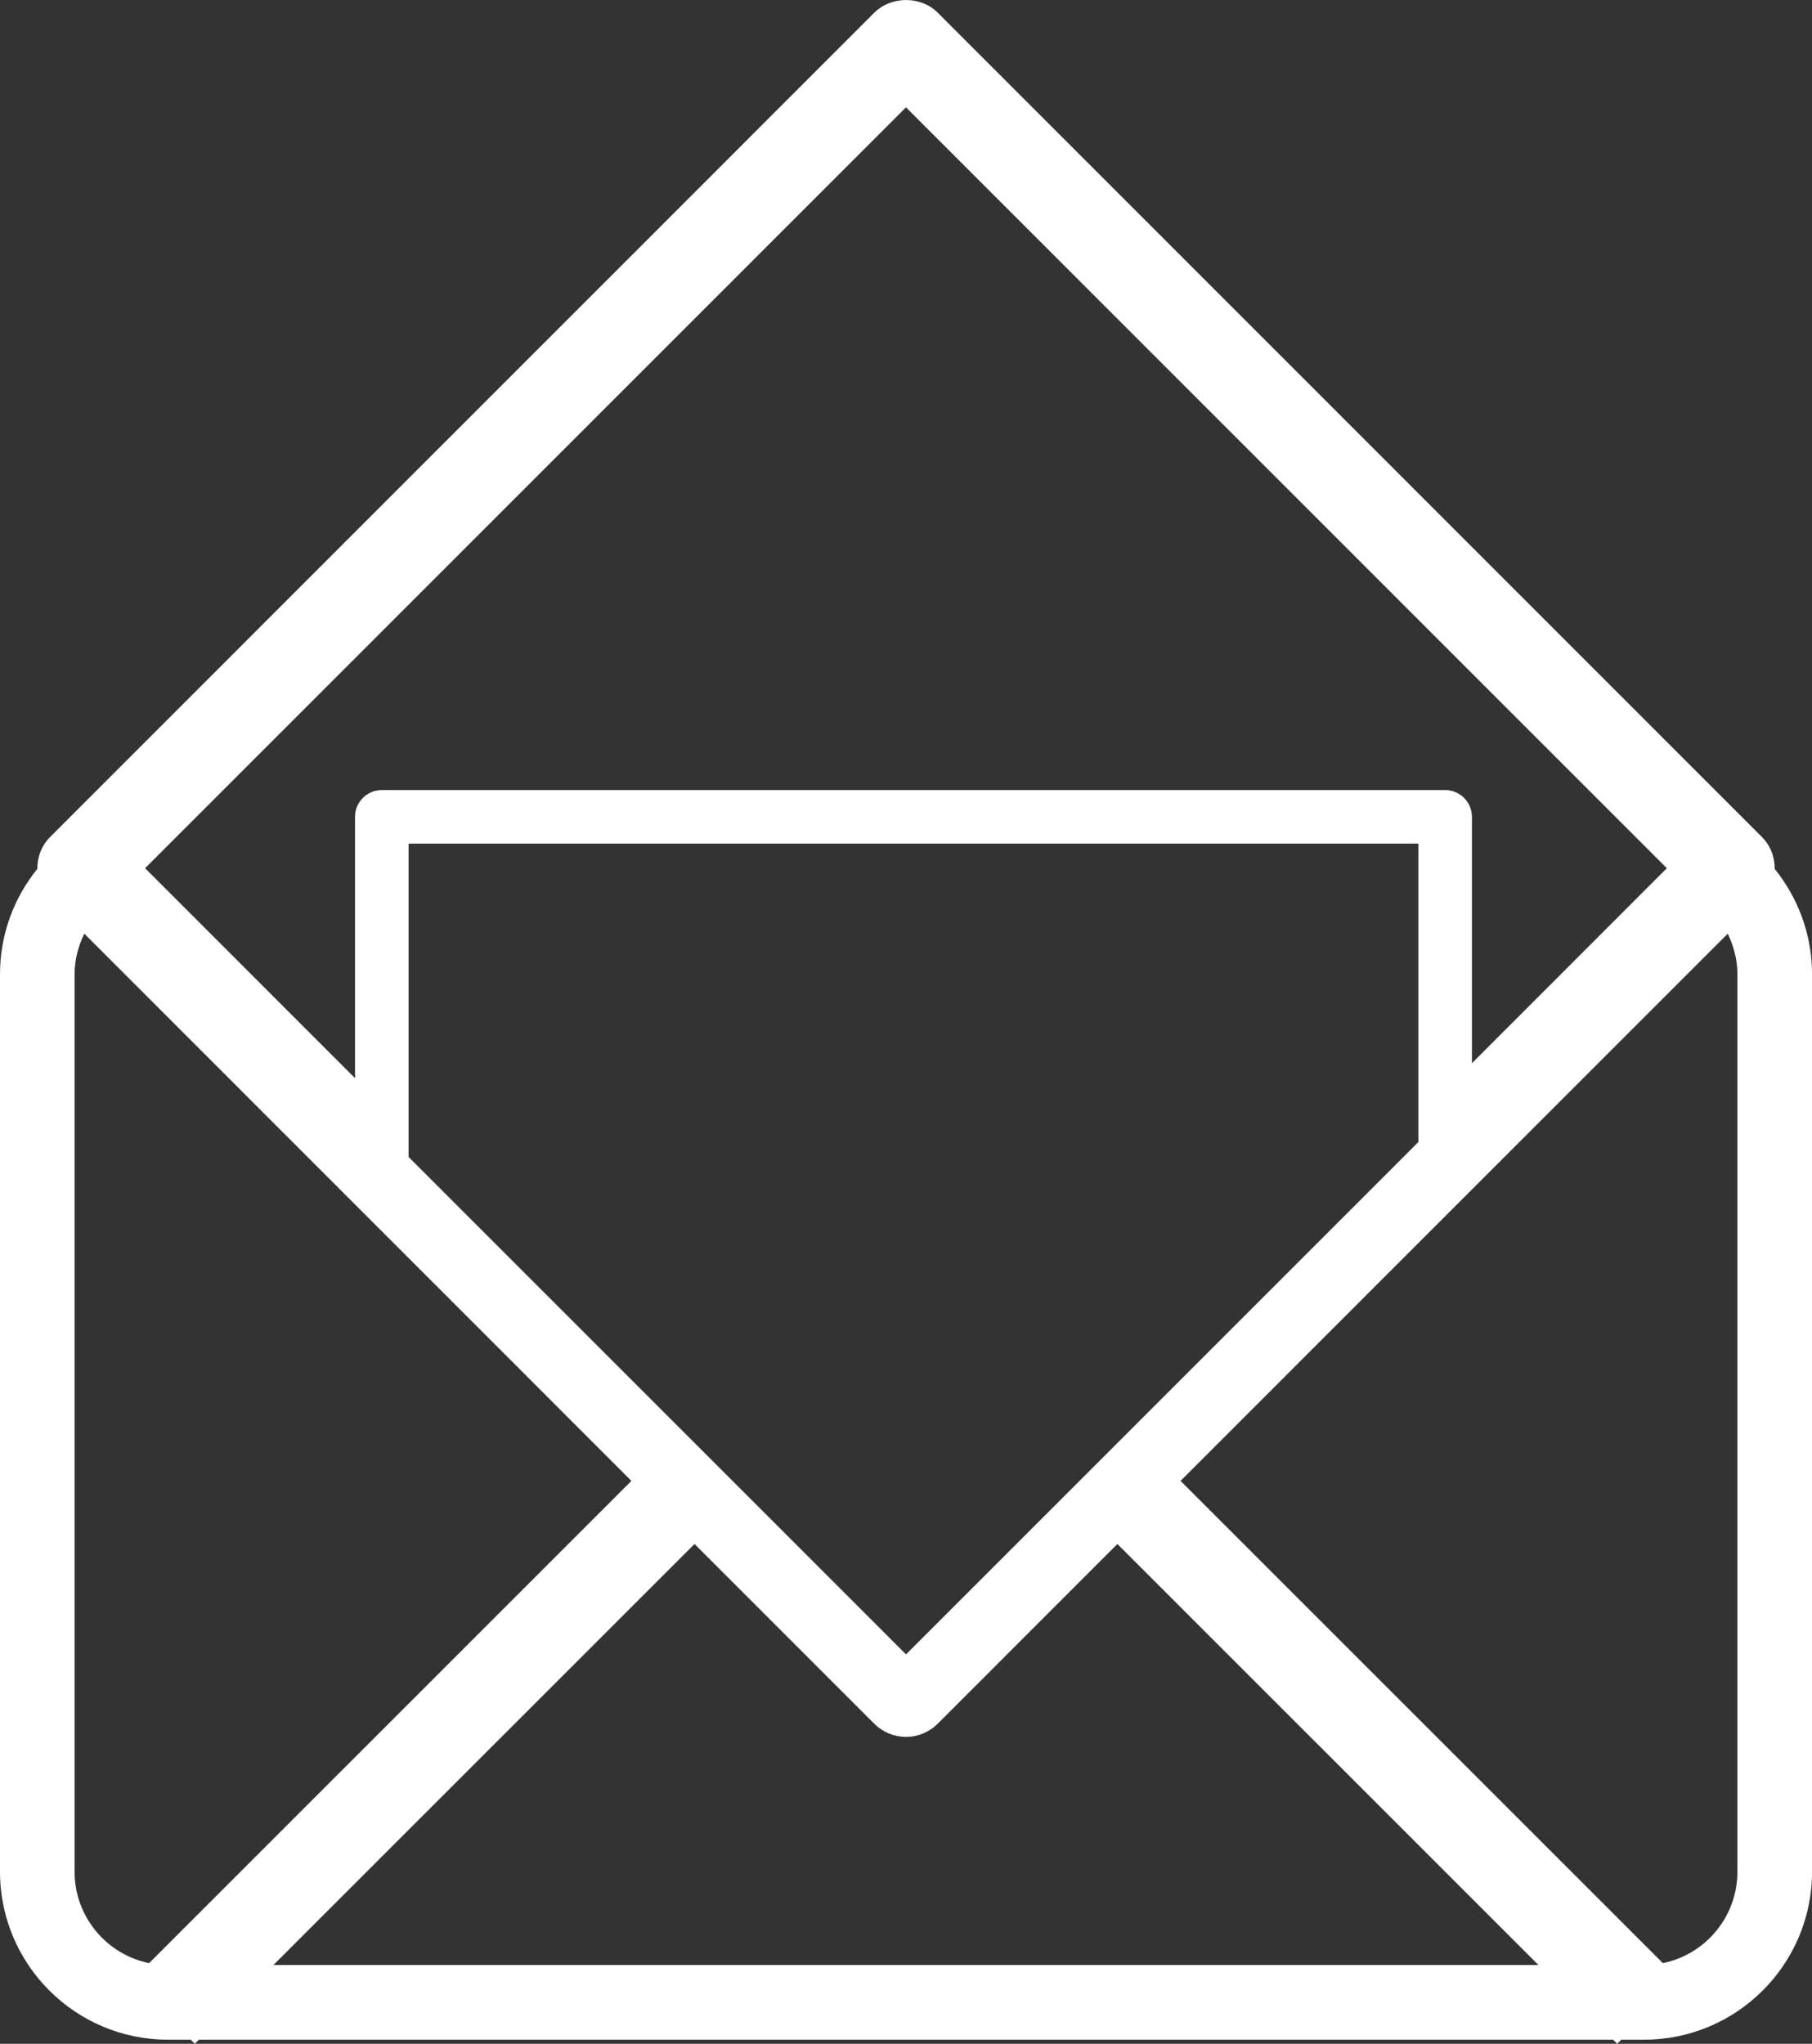
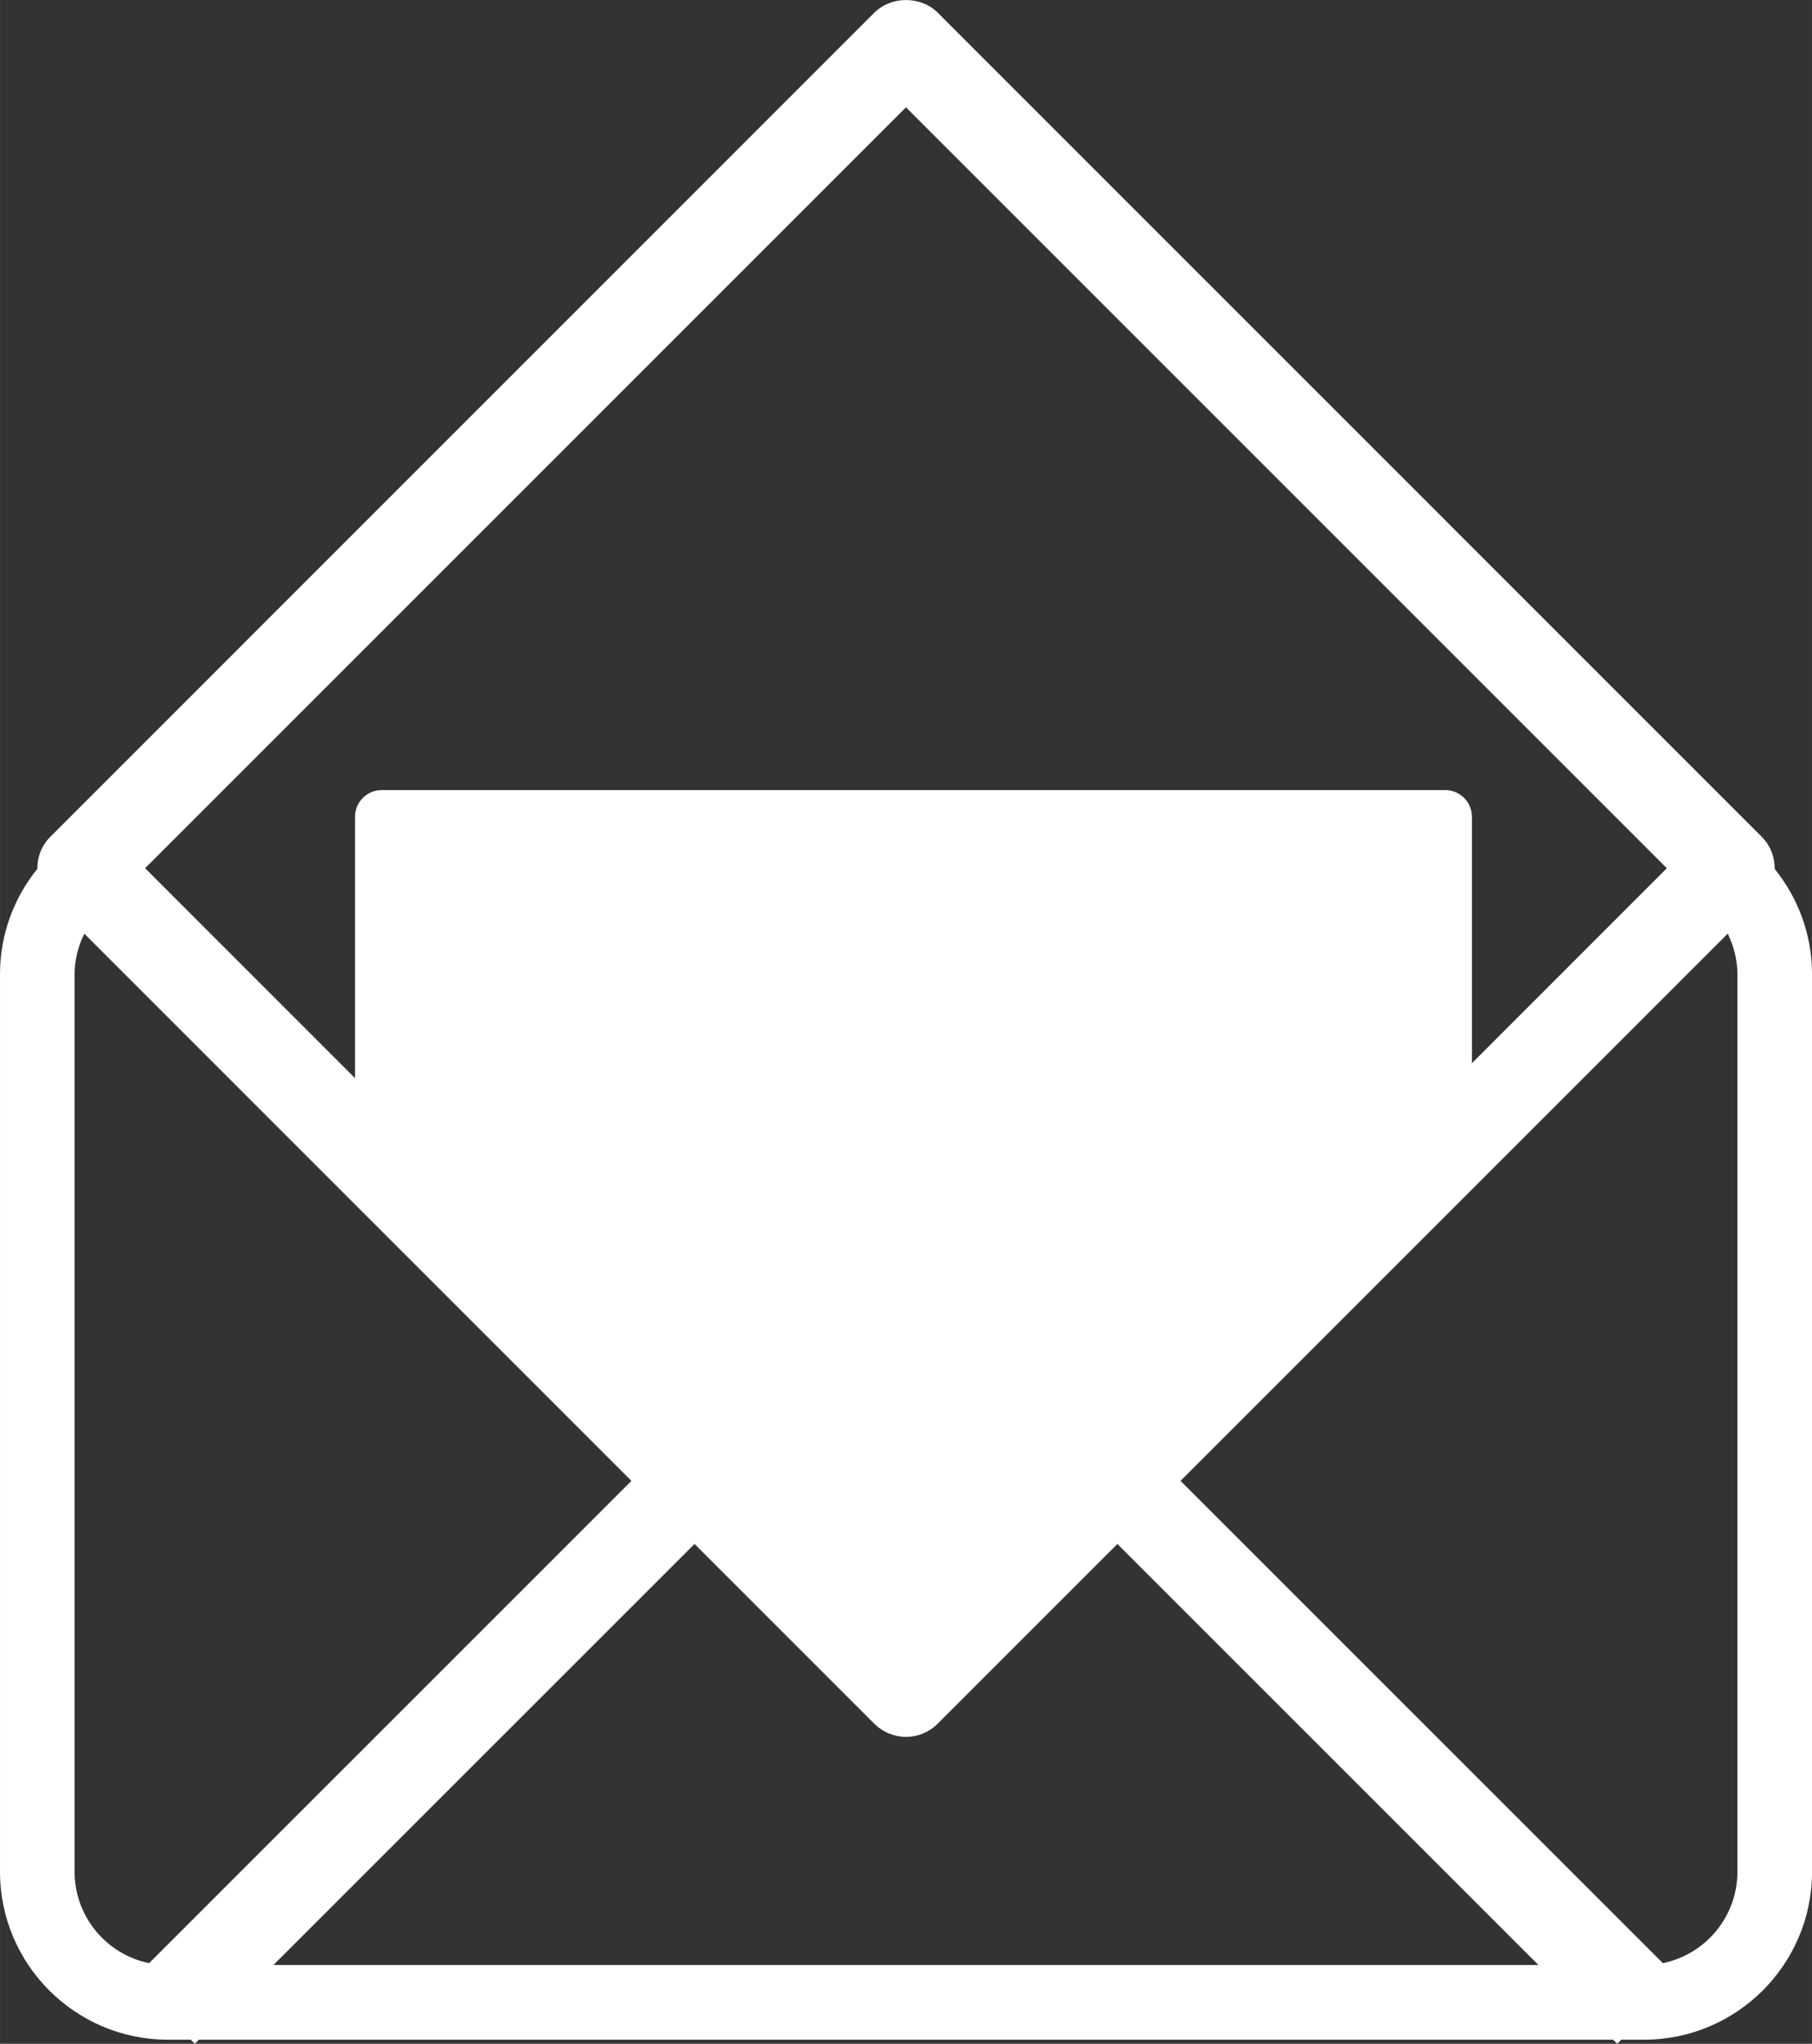
<svg xmlns="http://www.w3.org/2000/svg" xml:space="preserve" width="13.762mm" height="15.522mm" version="1.1" style="shape-rendering:geometricPrecision; text-rendering:geometricPrecision; image-rendering:optimizeQuality; fill-rule:evenodd; clip-rule:evenodd" viewBox="0 0 444.81 501.7">
  <rect x="0" y="0" width="444.81" height="501.7" fill="#333333" stroke="none" />
  <defs>
    <style type="text/css">
   
    .fil0 {fill:white;fill-rule:nonzero}
   
  </style>
  </defs>
  <g id="Layer_x0020_1">
-     <path class="fil0" d="M170.5 379.01l44.15 44.15c2.07,2.05 4.84,3.2 7.75,3.2 2.91,0 5.69,-1.15 7.75,-3.2l44.15 -44.15 103.35 103.34 -310.52 0 103.36 -103.34zm238.68 -165.89l-47.85 47.87 0 -60.48c0,-3.64 -2.95,-6.57 -6.59,-6.57l-261.01 0c-3.64,0 -6.58,2.93 -6.58,6.57l0 64.15 -51.53 -51.54 186.78 -186.78 186.77 186.78zm-308.88 -6.04l247.88 0 0 73.26 -125.77 125.77 -122.11 -122.11 0 -76.93zm-81.99 252.39l0 -220.32c0,-3.58 0.91,-6.93 2.38,-9.96l134.31 134.33 -118.4 118.38c-10.41,-2.12 -18.29,-11.36 -18.29,-22.43zm408.19 -220.32l0 220.32c0,11.07 -7.88,20.31 -18.3,22.43l-118.4 -118.38 134.33 -134.33c1.46,3.03 2.37,6.38 2.37,9.96zm-211.85 -236.06l-202.28 202.3c-2.19,2.16 -3.23,5.04 -3.2,7.89 -5.73,7.08 -9.17,16.08 -9.17,25.87l0 220.32c0,22.73 18.5,41.22 41.21,41.22l5.6 0 1.01 1.01 1 -1.01 347.17 0 1.01 1.01 1 -1.01 5.6 0c22.72,0 41.22,-18.48 41.22,-41.22l0 -220.32c0,-9.79 -3.46,-18.79 -9.18,-25.87 0.05,-2.85 -1.01,-5.73 -3.19,-7.89l-202.28 -202.3c-4.1,-4.11 -11.39,-4.11 -15.5,0z" />
+     <path class="fil0" d="M170.5 379.01l44.15 44.15c2.07,2.05 4.84,3.2 7.75,3.2 2.91,0 5.69,-1.15 7.75,-3.2l44.15 -44.15 103.35 103.34 -310.52 0 103.36 -103.34zm238.68 -165.89l-47.85 47.87 0 -60.48c0,-3.64 -2.95,-6.57 -6.59,-6.57l-261.01 0c-3.64,0 -6.58,2.93 -6.58,6.57l0 64.15 -51.53 -51.54 186.78 -186.78 186.77 186.78zm-308.88 -6.04zm-81.99 252.39l0 -220.32c0,-3.58 0.91,-6.93 2.38,-9.96l134.31 134.33 -118.4 118.38c-10.41,-2.12 -18.29,-11.36 -18.29,-22.43zm408.19 -220.32l0 220.32c0,11.07 -7.88,20.31 -18.3,22.43l-118.4 -118.38 134.33 -134.33c1.46,3.03 2.37,6.38 2.37,9.96zm-211.85 -236.06l-202.28 202.3c-2.19,2.16 -3.23,5.04 -3.2,7.89 -5.73,7.08 -9.17,16.08 -9.17,25.87l0 220.32c0,22.73 18.5,41.22 41.21,41.22l5.6 0 1.01 1.01 1 -1.01 347.17 0 1.01 1.01 1 -1.01 5.6 0c22.72,0 41.22,-18.48 41.22,-41.22l0 -220.32c0,-9.79 -3.46,-18.79 -9.18,-25.87 0.05,-2.85 -1.01,-5.73 -3.19,-7.89l-202.28 -202.3c-4.1,-4.11 -11.39,-4.11 -15.5,0z" />
  </g>
</svg>